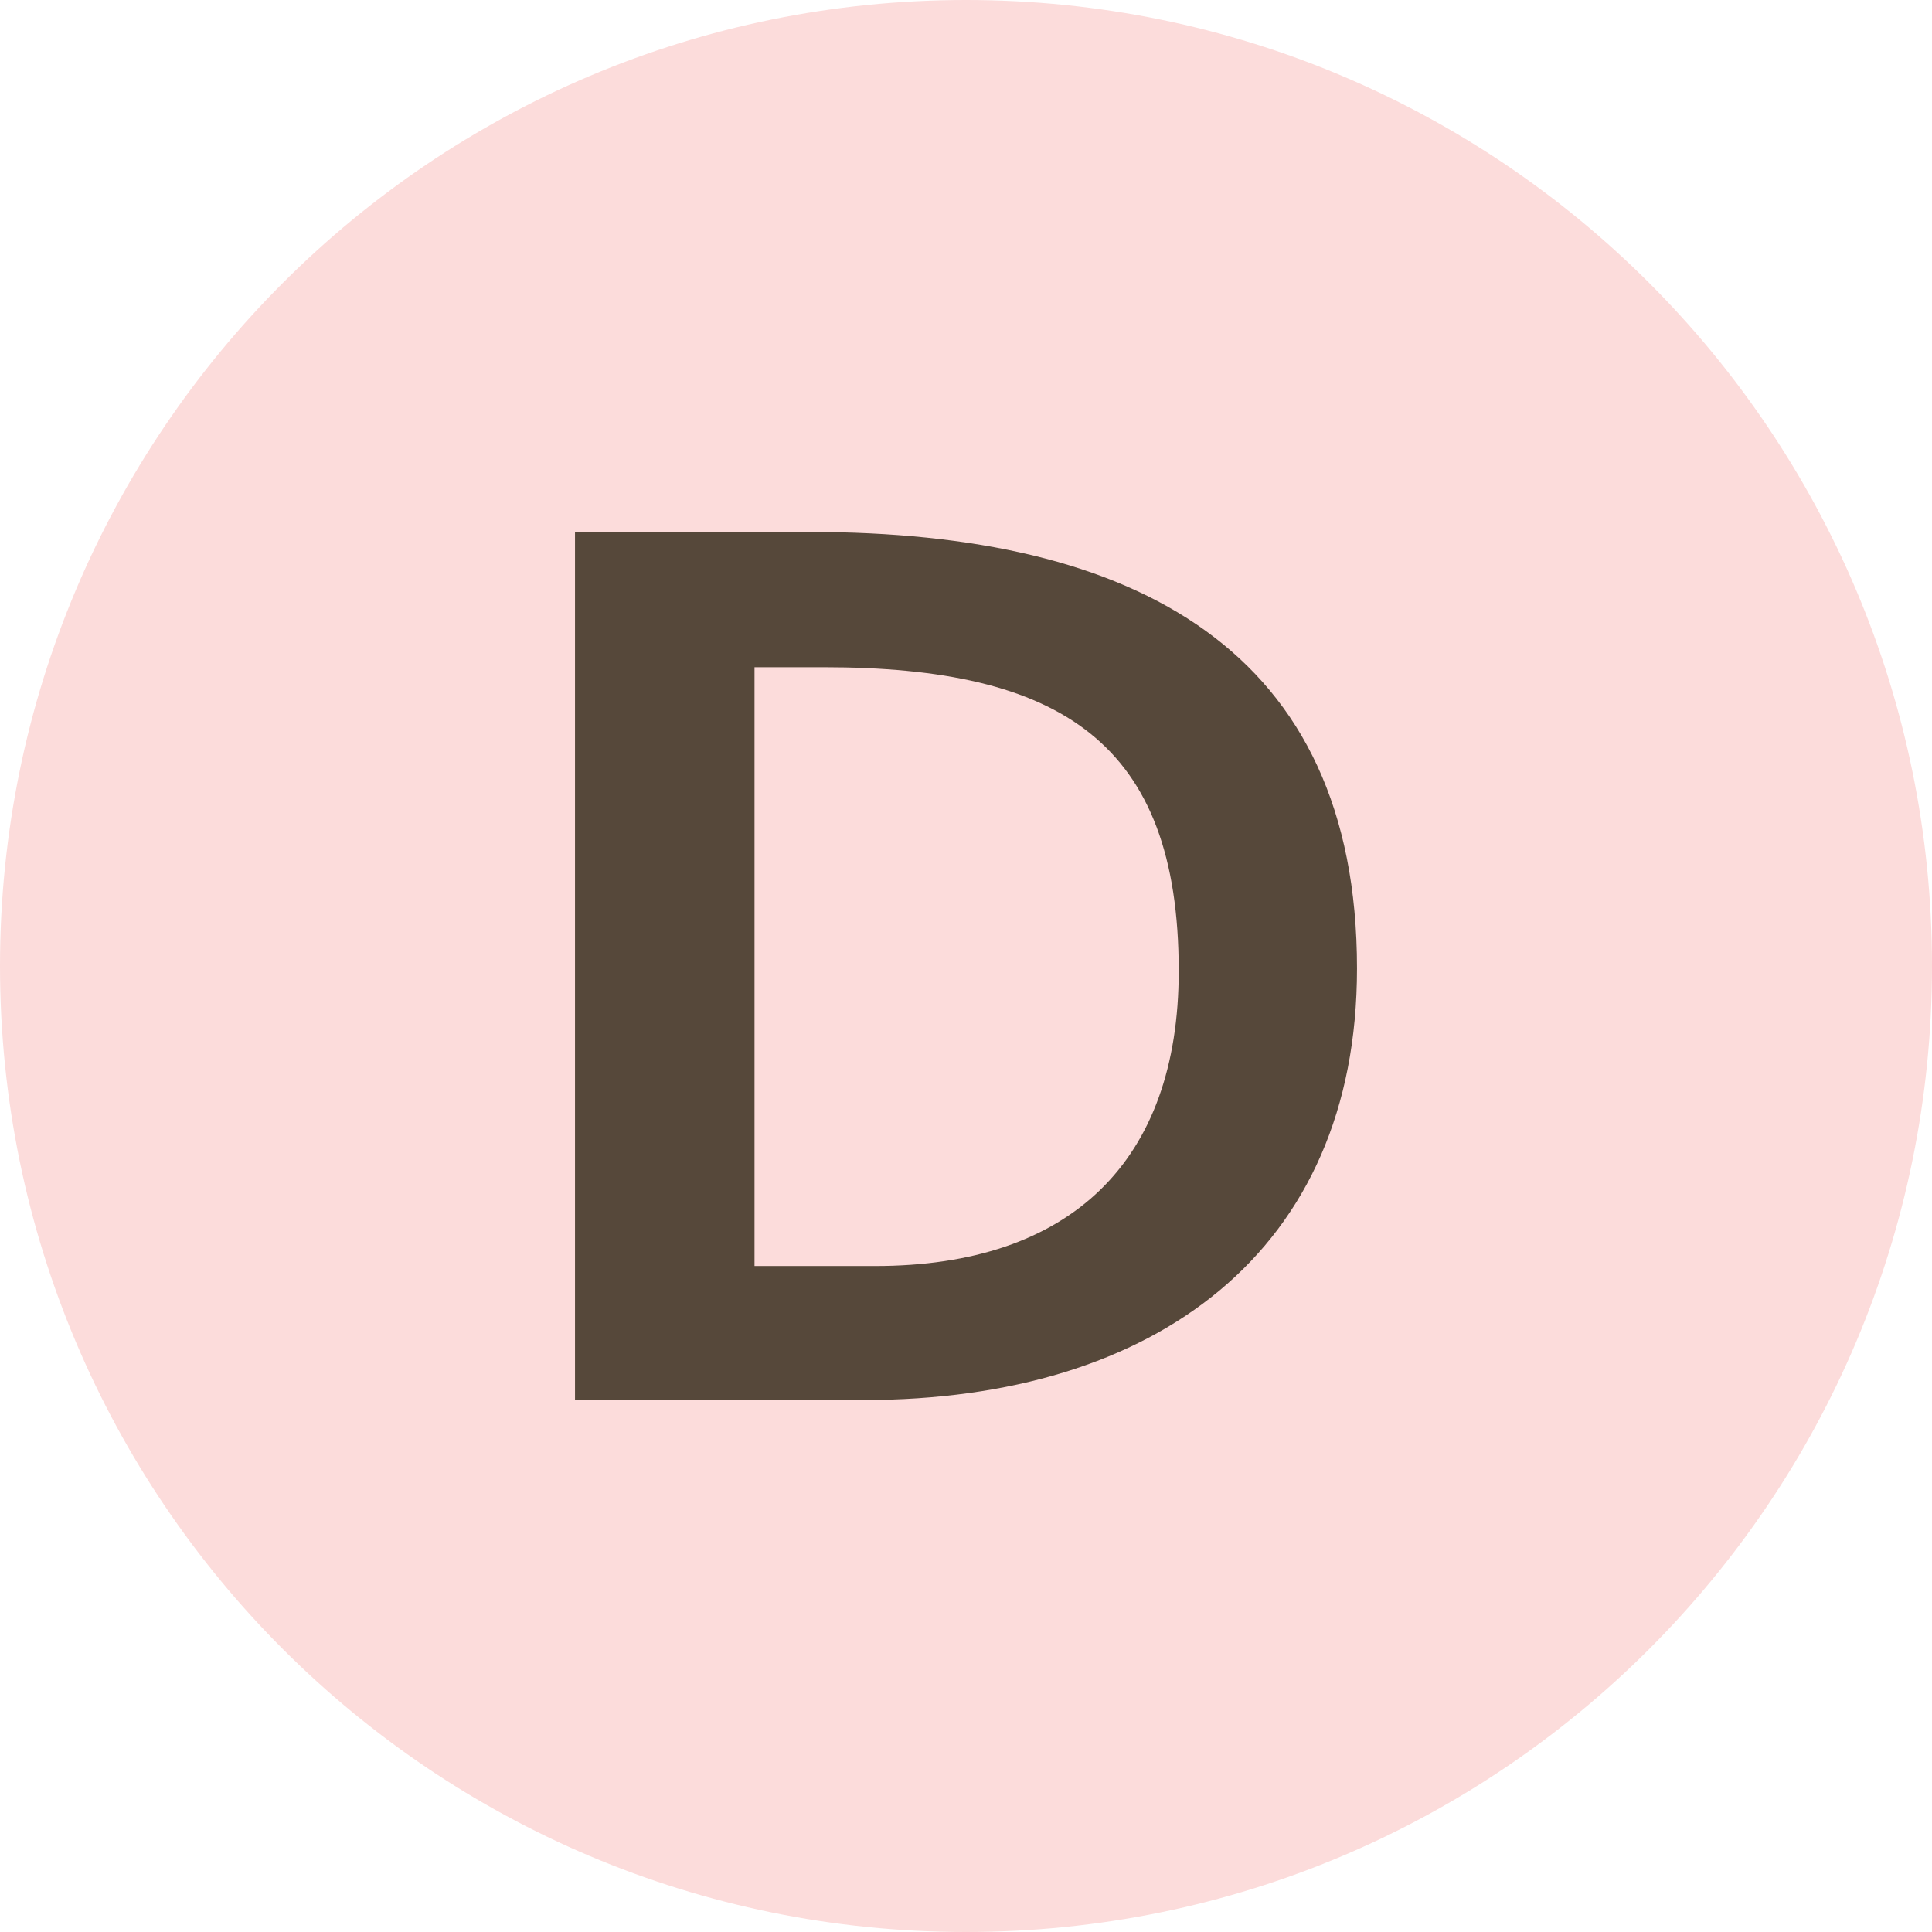
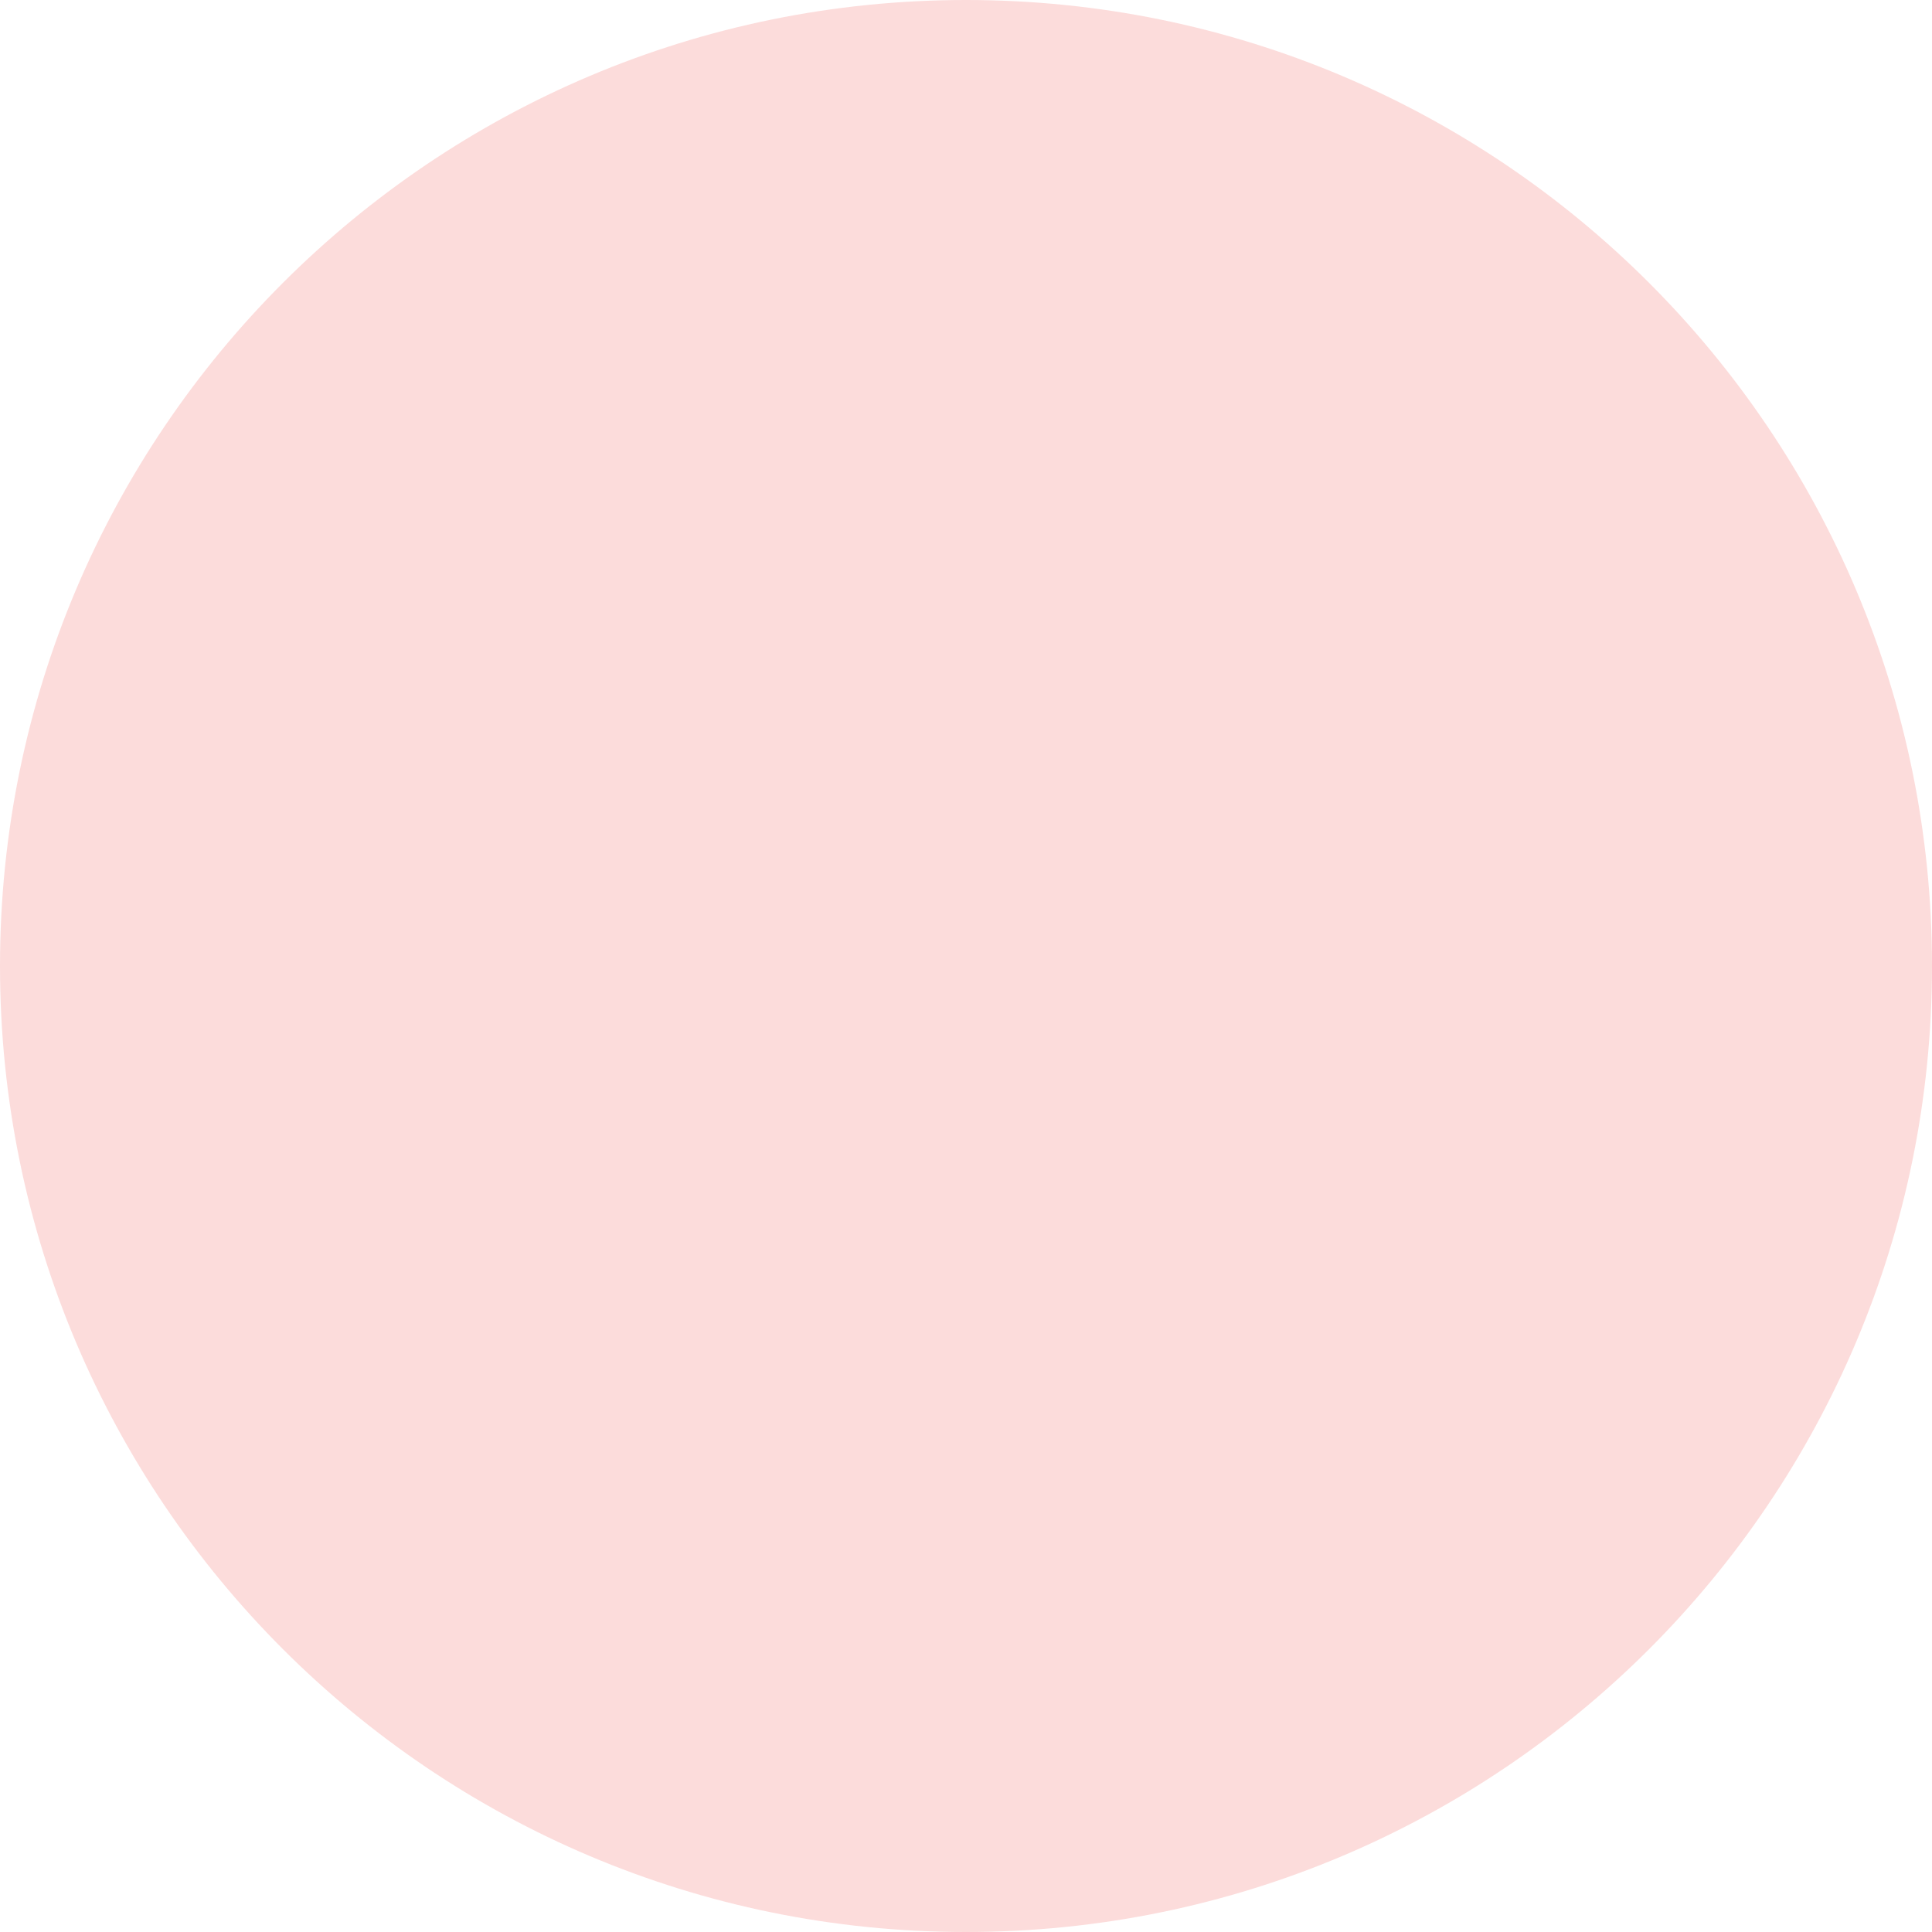
<svg xmlns="http://www.w3.org/2000/svg" id="Layer_2" data-name="Layer 2" viewBox="0 0 383.4 383.4">
  <defs>
    <style>
      .cls-1 {
        fill: #fcdcdb;
      }

      .cls-2 {
        fill: #56483a;
      }
    </style>
  </defs>
  <g id="Layer_1-2" data-name="Layer 1">
    <g id="Layer_2-2" data-name="Layer 2">
      <g id="Layer_1-2" data-name="Layer 1-2">
        <path class="cls-1" d="M191.7,0C85.8,0,0,85.8,0,191.7s85.8,191.7,191.7,191.7,191.7-85.8,191.7-191.7h0C383.4,85.8,297.6,0,191.7,0h0Z" />
      </g>
    </g>
-     <path class="cls-2" d="M171.448,277.833h-57.341V105.567h46.605c64.661,0,108.581,23.424,108.581,86.621,0,56.121-40.017,85.645-97.845,85.645ZM163.396,132.407h-13.665v118.83h23.913c38.796,0,60.269-20.74,60.269-58.562,0-45.385-23.425-60.269-70.517-60.269Z" />
  </g>
</svg>